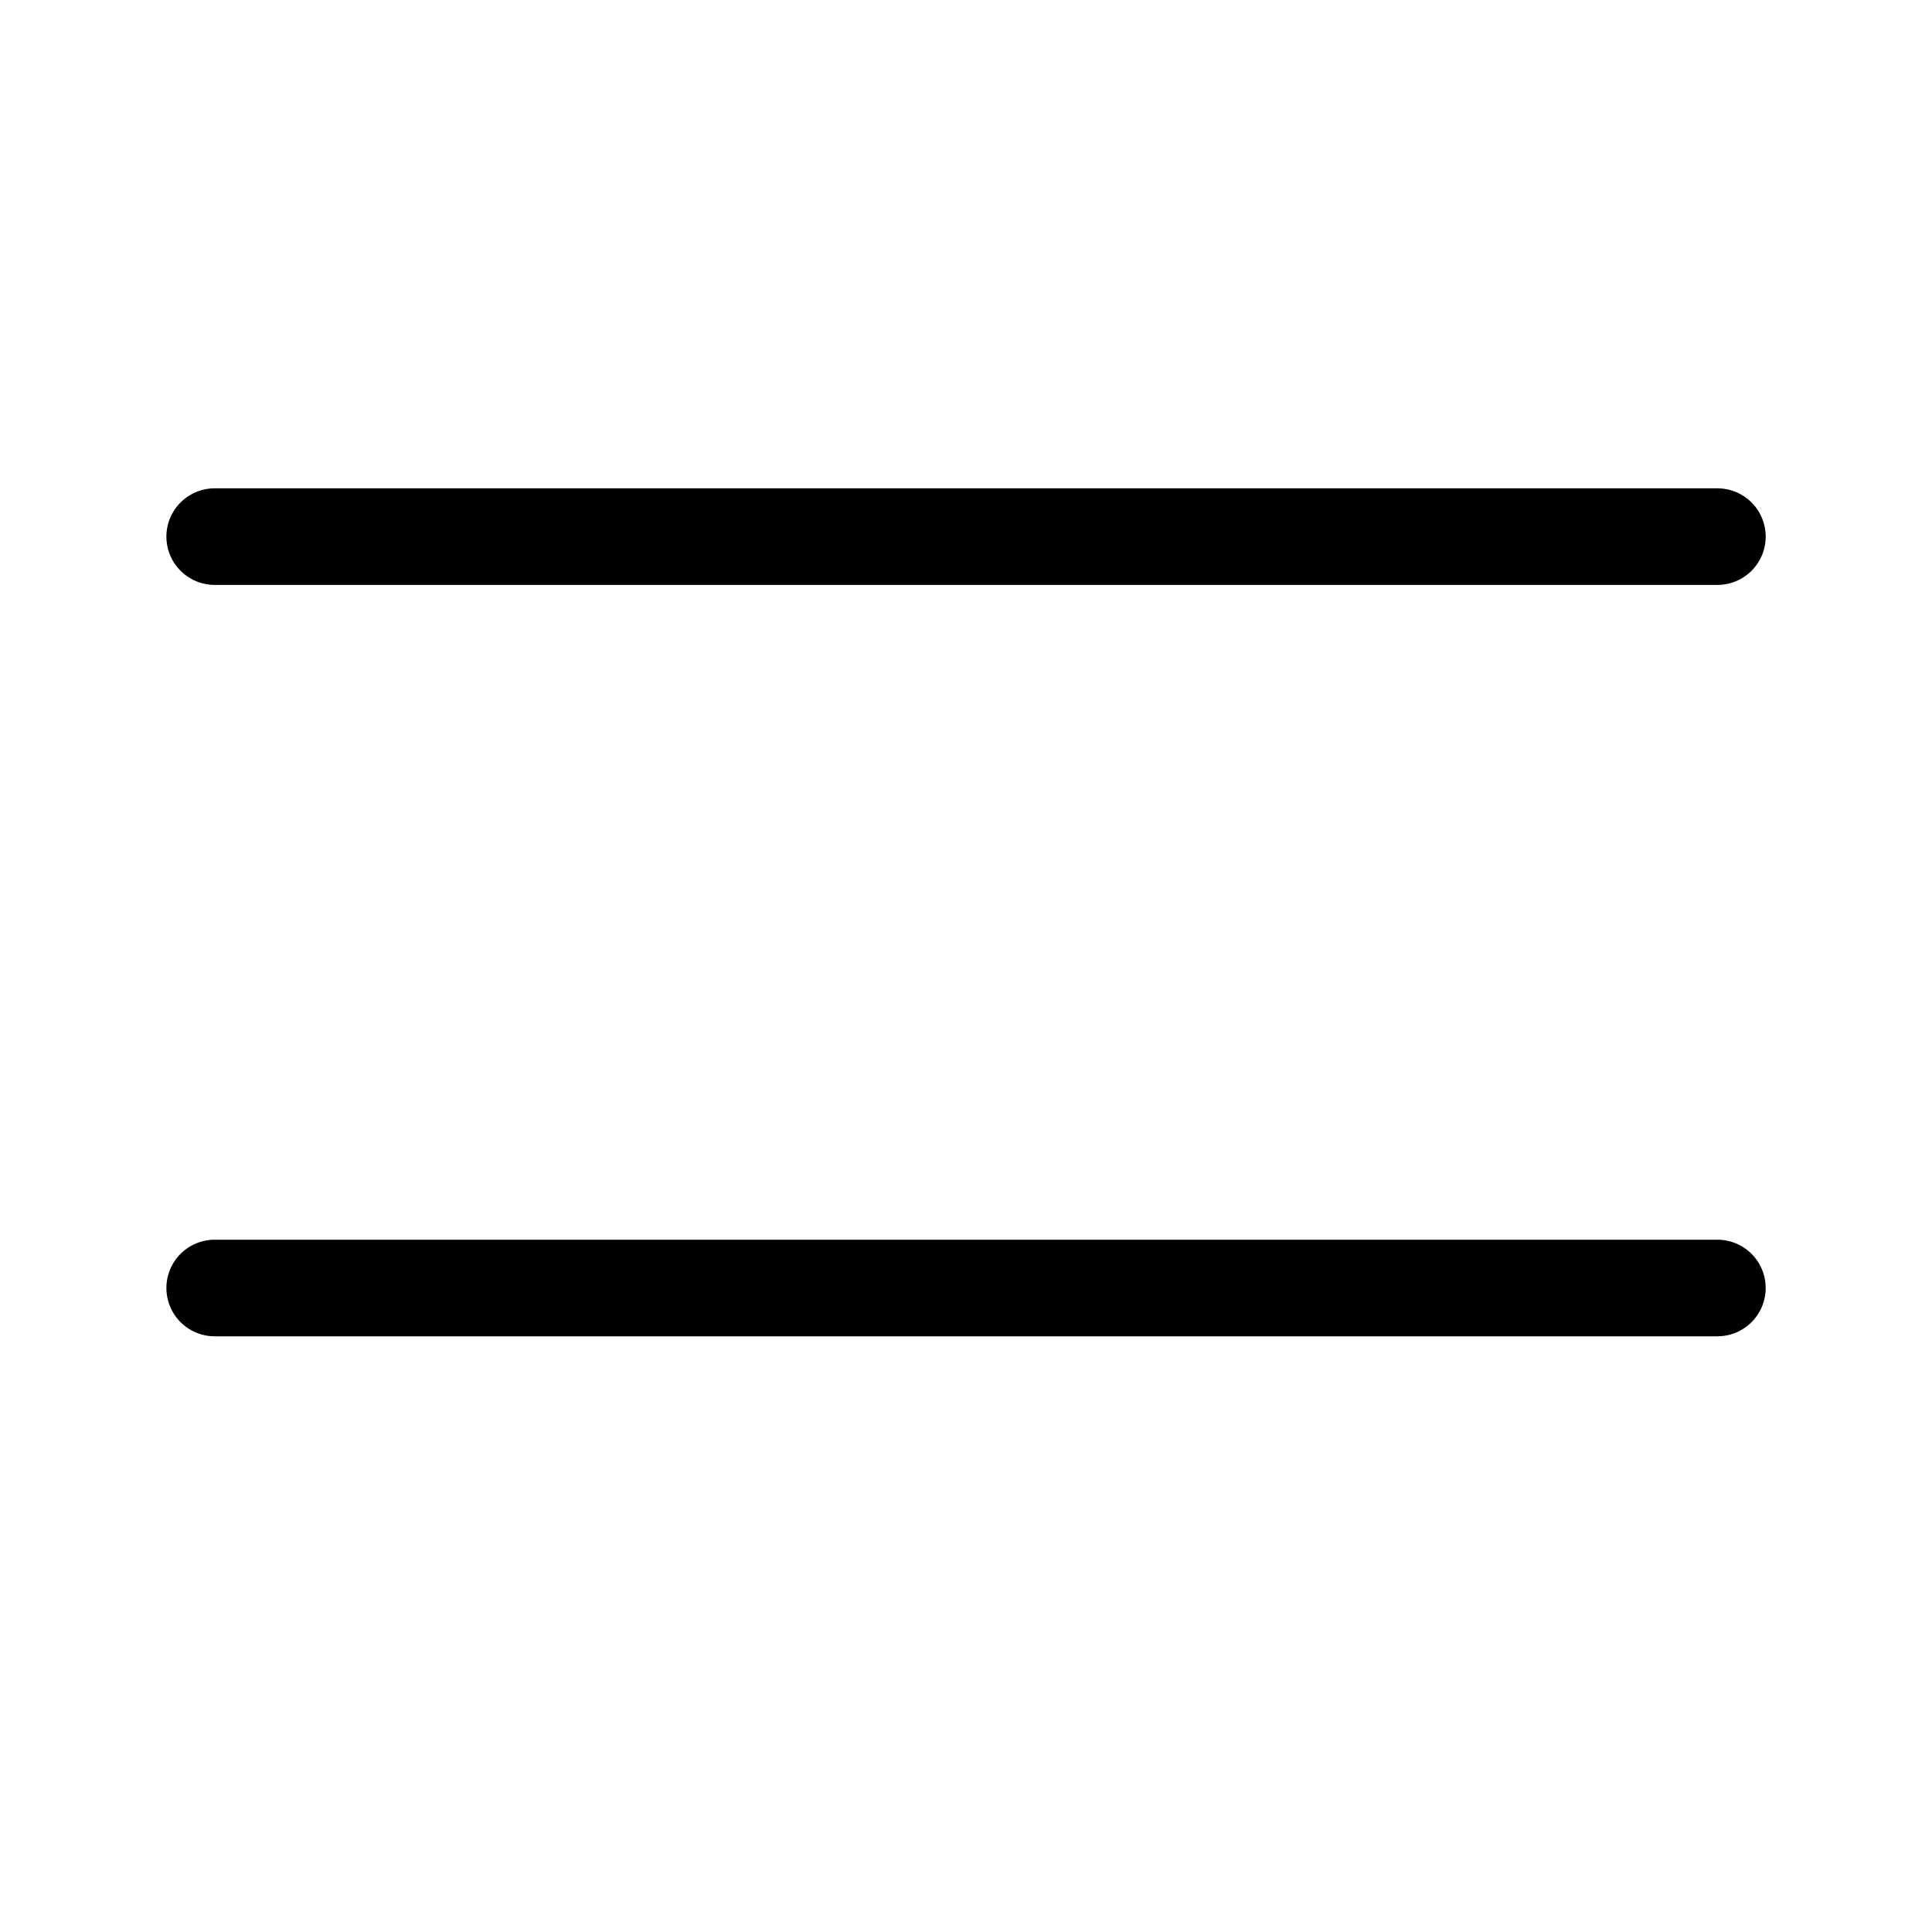
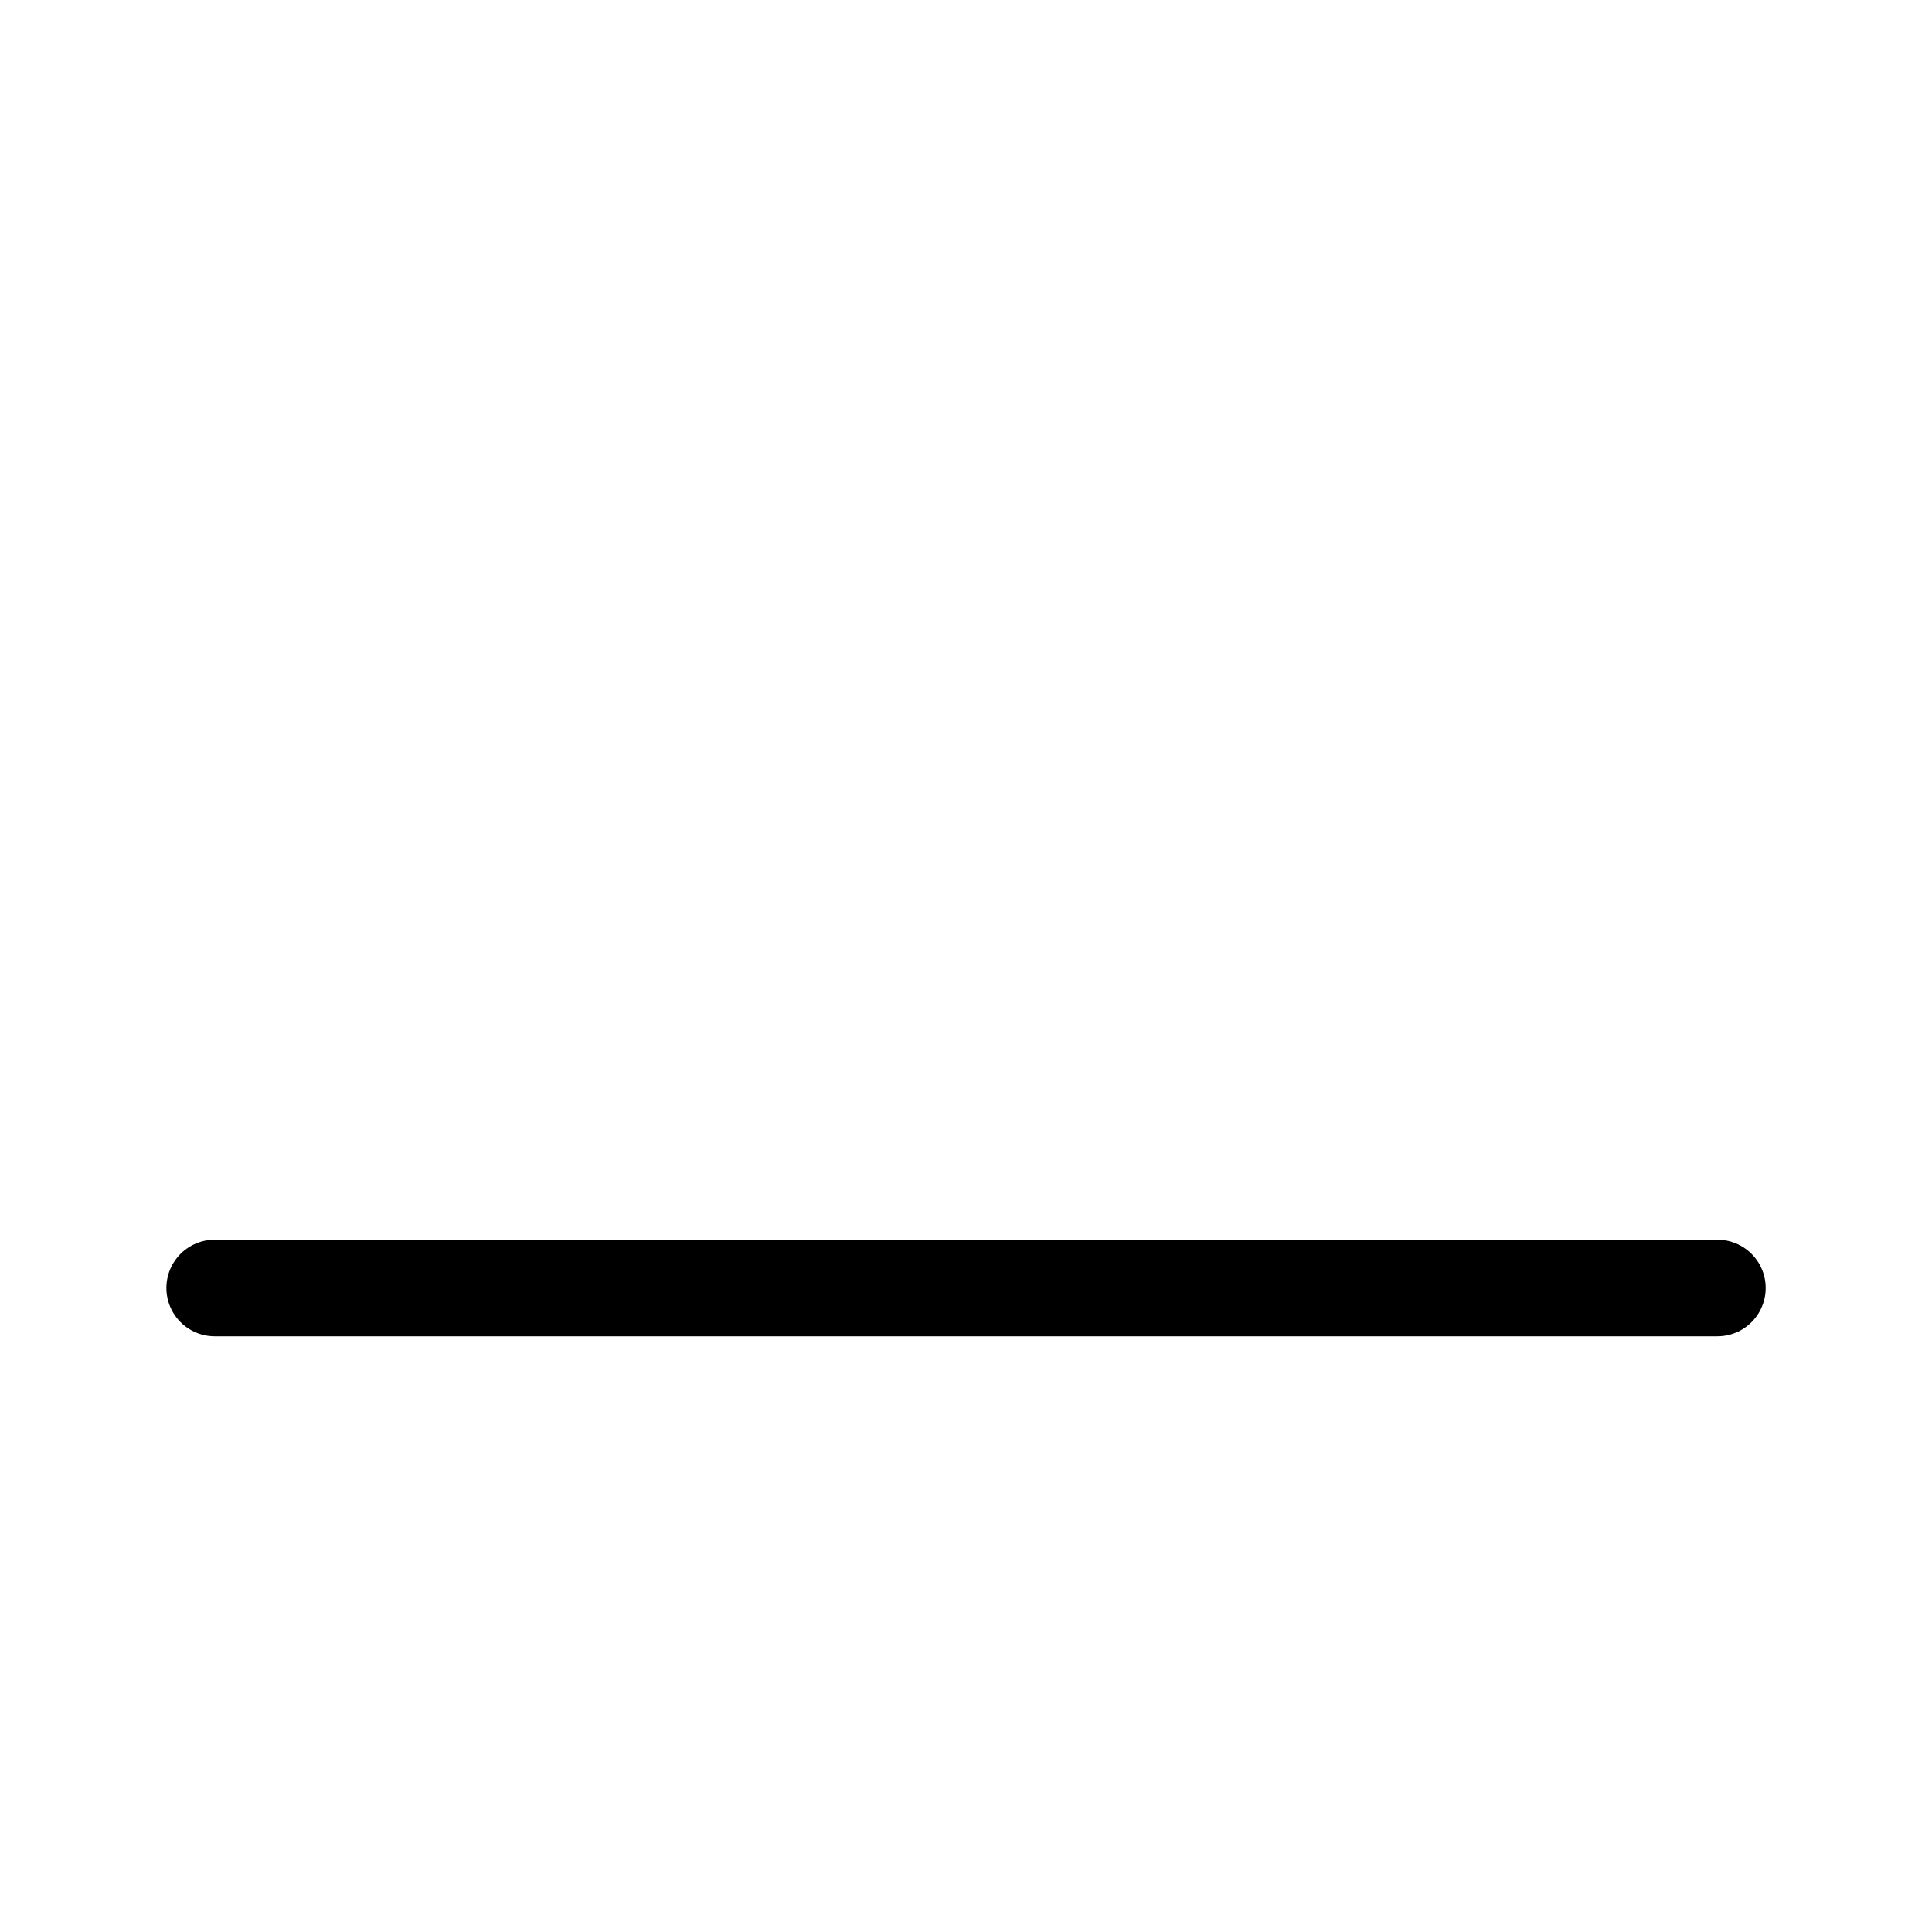
<svg xmlns="http://www.w3.org/2000/svg" width="24" height="24" viewBox="0 0 24 24" fill="none">
  <path d="M2.667 16H21.334" stroke="black" stroke-width="1.2" stroke-linecap="round" stroke-linejoin="round" />
-   <path d="M2.667 6.666H21.334" stroke="black" stroke-width="1.2" stroke-linecap="round" stroke-linejoin="round" />
</svg>